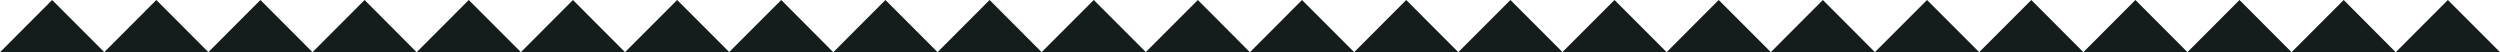
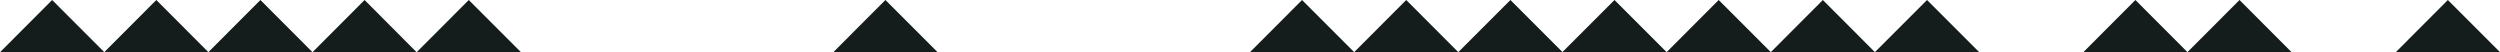
<svg xmlns="http://www.w3.org/2000/svg" id="Layer_1" viewBox="0 0 2829.2 59">
  <defs>
    <style>      .st0 {        fill: #141d1c;      }    </style>
  </defs>
  <polygon class="st0" points="1532.5 59 1886.1 59 1827.1 0 1768.2 58.9 1709.3 0 1650.3 59 1591.4 0 1532.5 59" />
-   <polygon class="st0" points="2357.7 59 2298.8 0 2239.8 59 2357.7 59" />
  <polygon class="st0" points="2357.7 59 2593.3 59 2534.4 0 2475.5 59 2416.6 0 2357.7 59" />
  <polygon class="st0" points="2004 59 1945 0 1886.1 59 2004 59" />
  <polygon class="st0" points="2004 59 2239.8 59 2180.8 0 2121.8 59 2062.9 0 2004 59" />
  <polygon class="st0" points="2829.2 59 2770.2 0 2711.3 59 2829.2 59" />
-   <polygon class="st0" points="2711.1 59 2652.3 0 2593.4 59 2711.1 59" />
  <polygon class="st0" points="118 59 59 0 .1 59 118 59" />
  <polygon class="st0" points="471.4 59 412.6 0 353.7 59 471.4 59" />
  <polygon class="st0" points="118 59 353.6 59 294.7 0 235.8 59 176.9 0 118 59" />
  <polygon class="st0" points="589.5 59 530.5 0 471.6 59 589.5 59" />
-   <polygon class="st0" points="1061 59 1414.4 59 1355.6 0 1296.7 58.9 1237.8 0 1178.8 59 1119.9 0 1061 59" />
  <polygon class="st0" points="1532.5 59 1473.5 0 1414.6 59 1532.5 59" />
-   <polygon class="st0" points="589.5 59 942.9 59 884.1 0 825.2 58.9 766.3 0 707.3 59 648.4 0 589.5 59" />
  <polygon class="st0" points="1061 59 1002 0 943.1 59 1061 59" />
</svg>